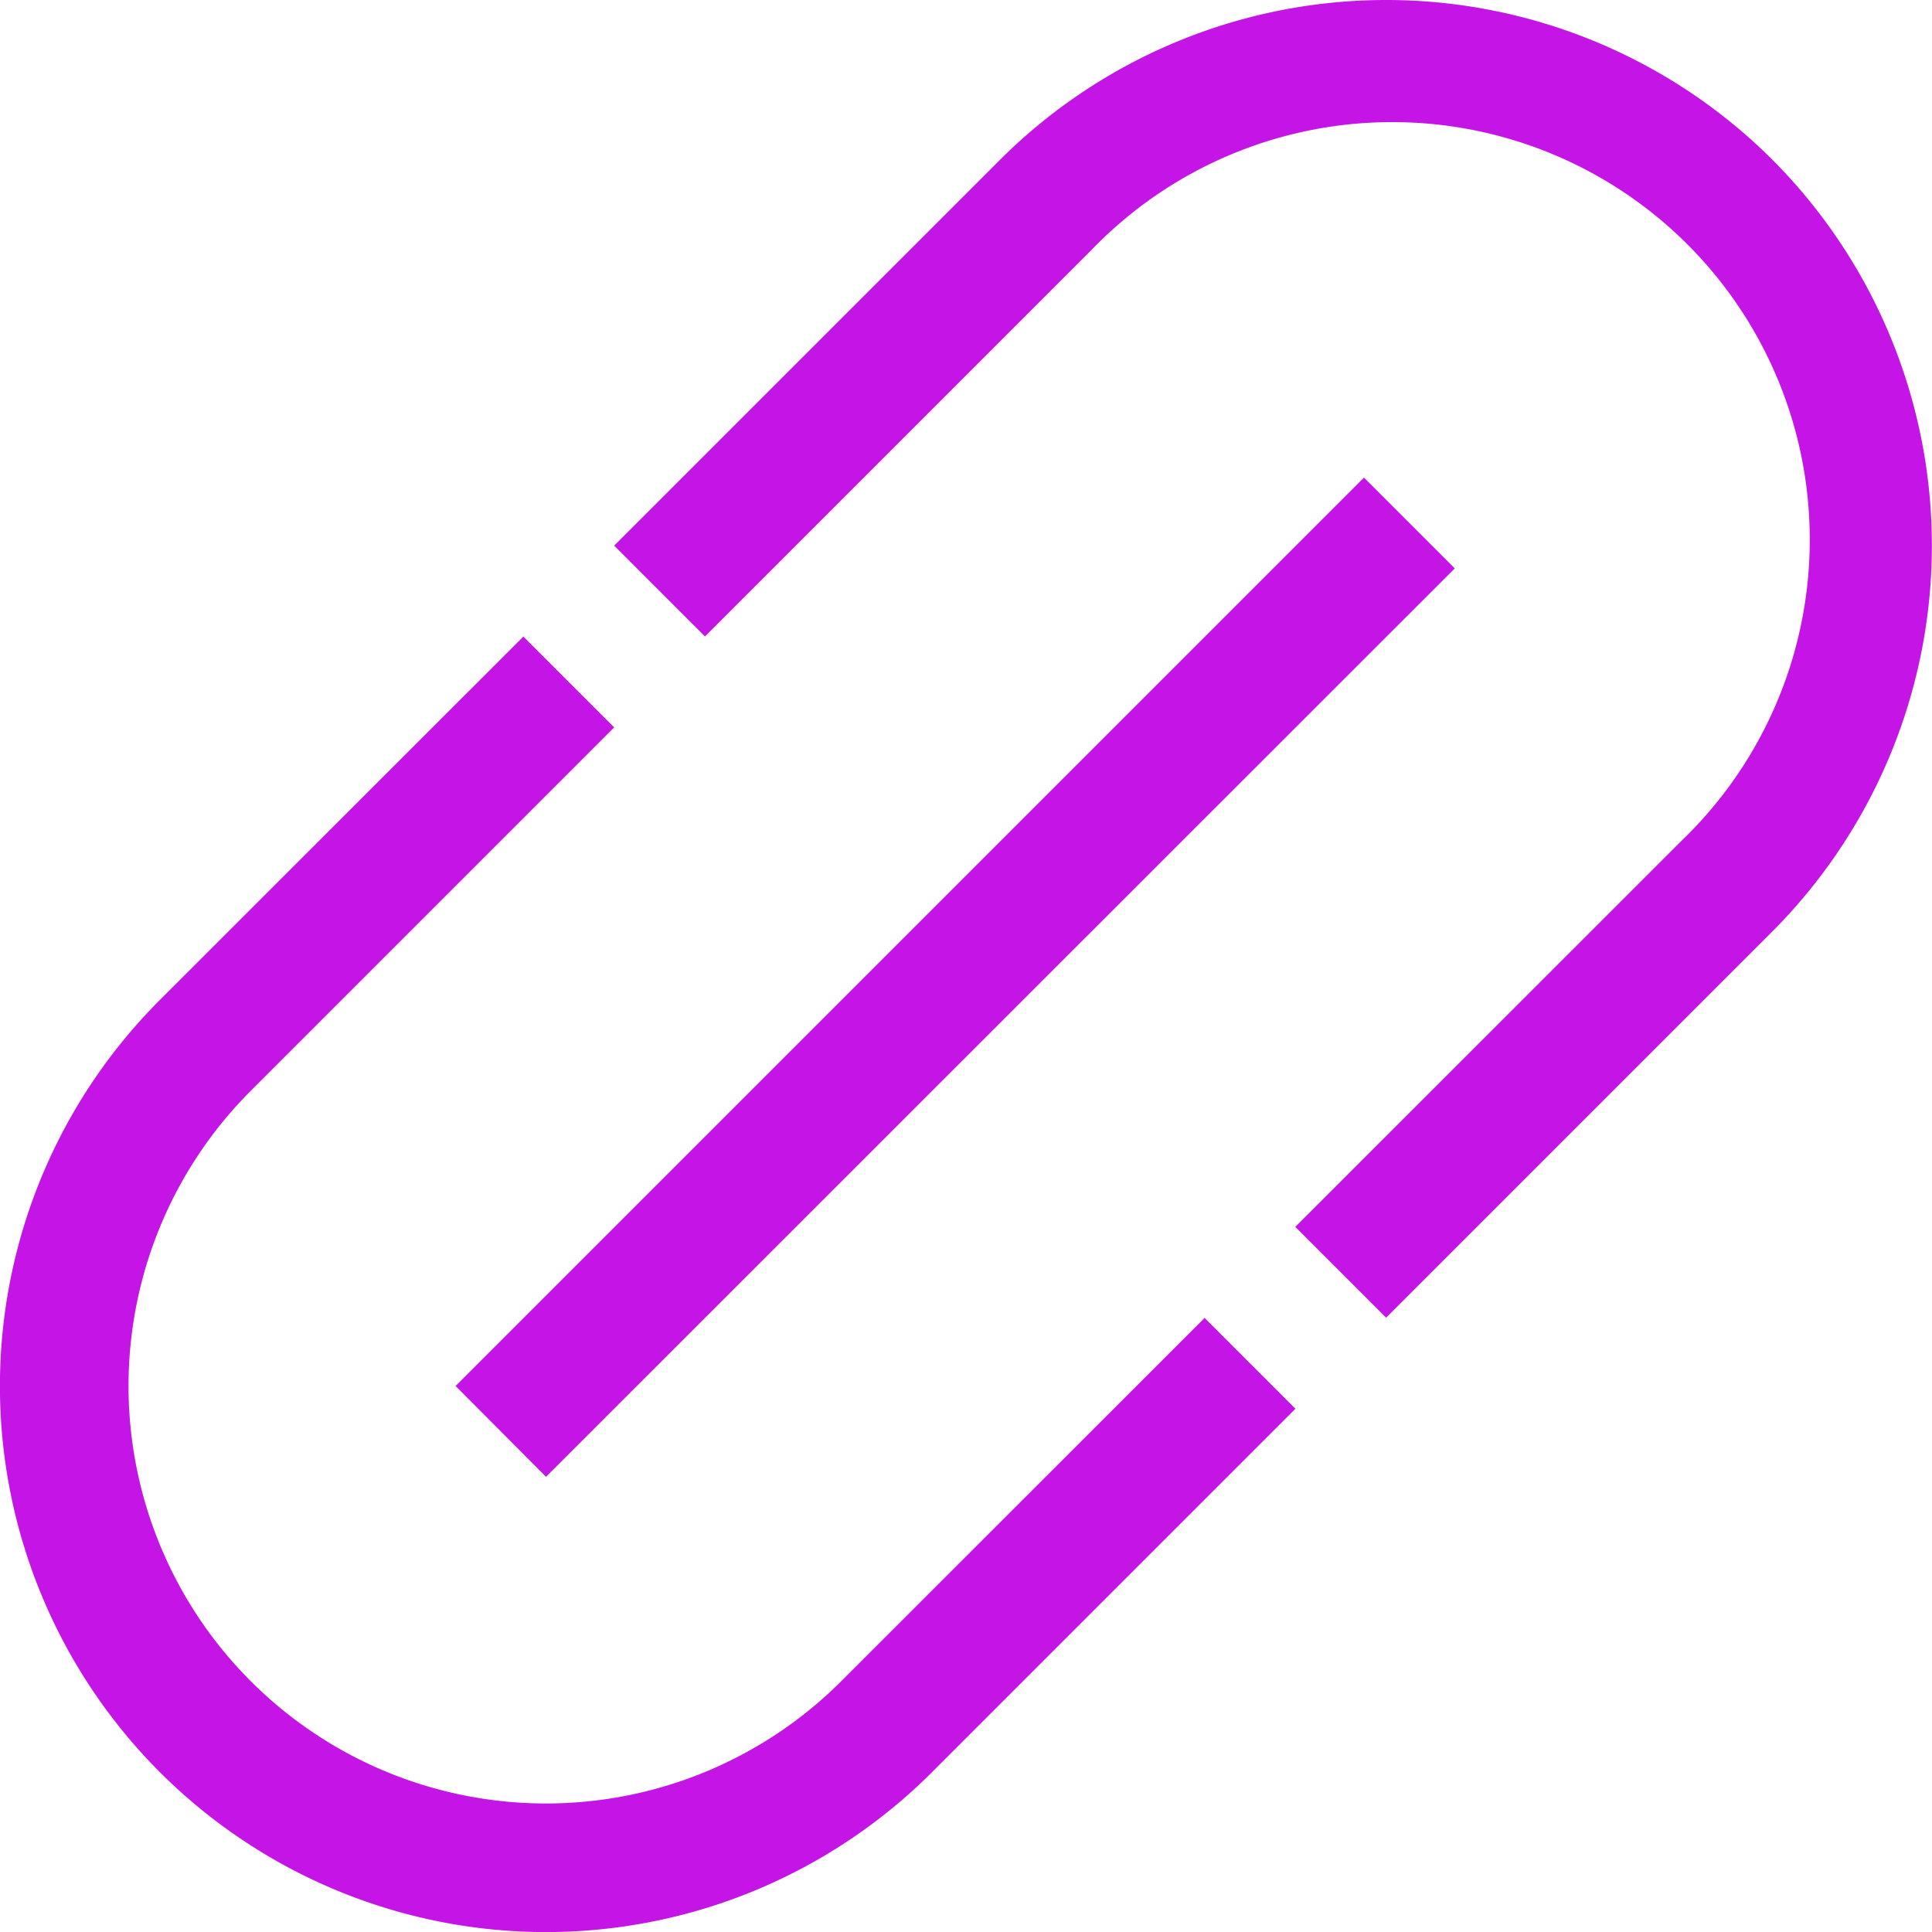
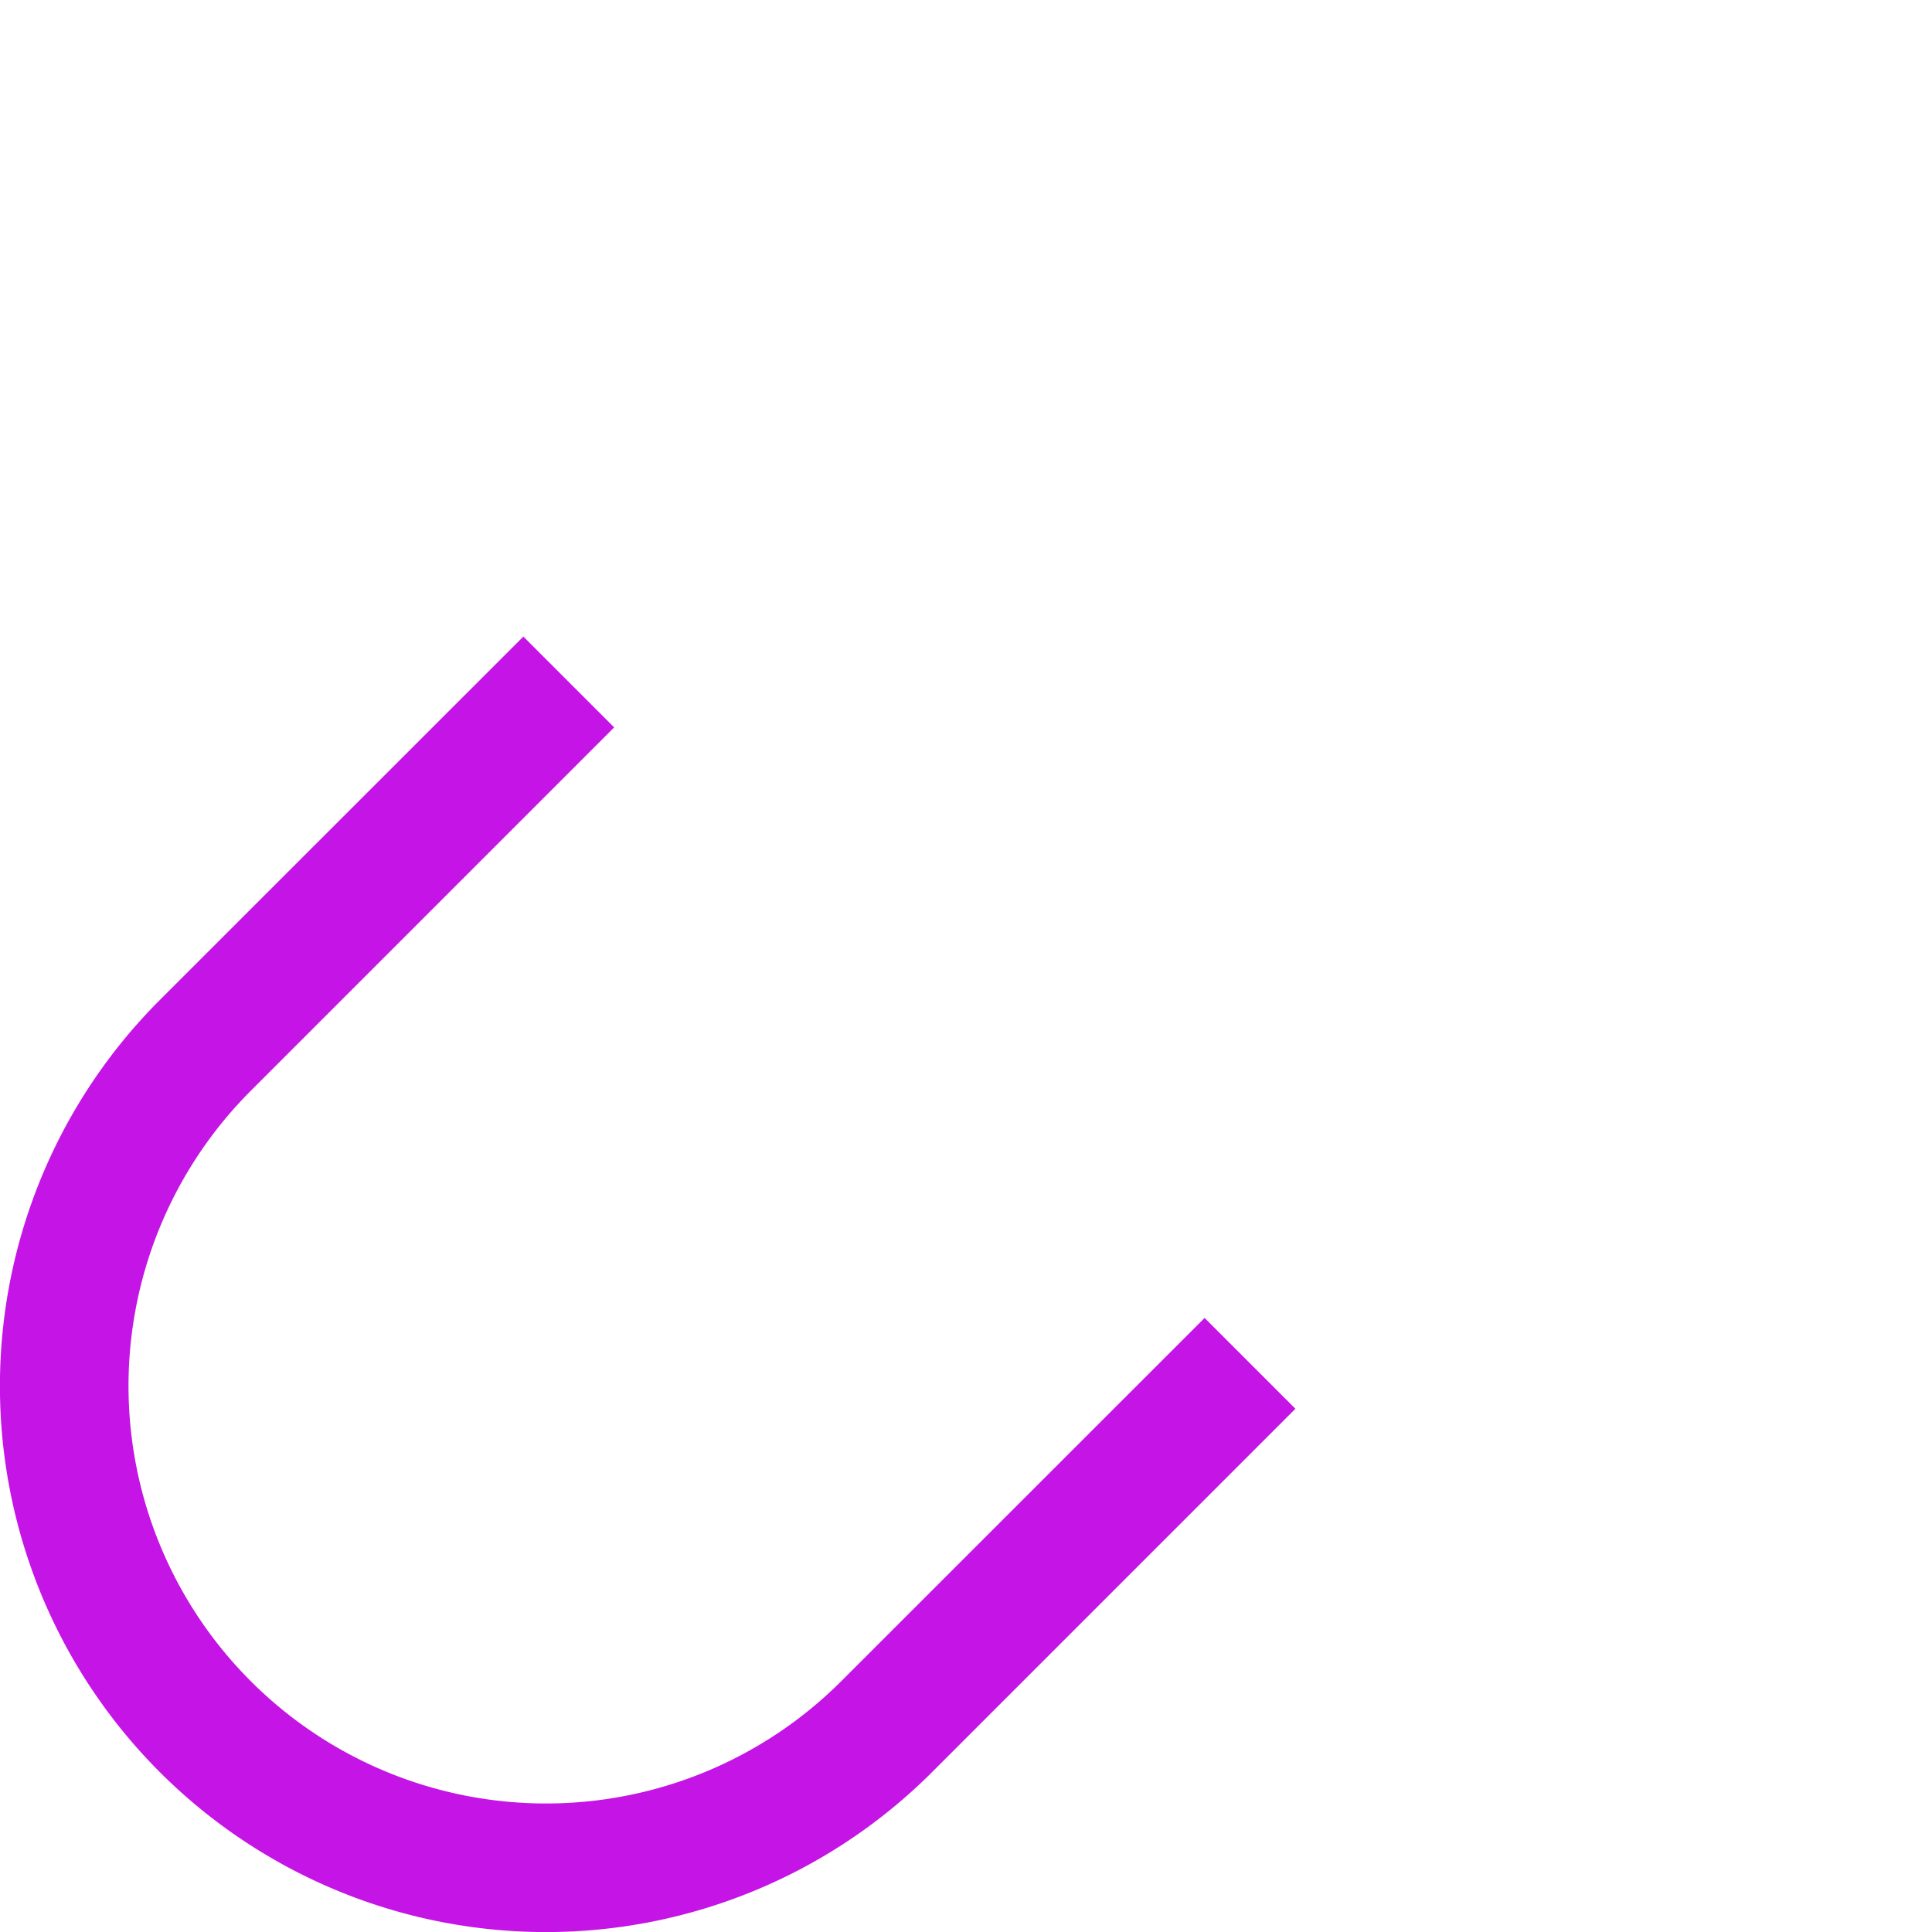
<svg xmlns="http://www.w3.org/2000/svg" width="15.615" height="15.615" viewBox="0 0 15.615 15.615">
  <g id="link" transform="translate(-1.125 -1.13)">
-     <path id="Path_41417" data-name="Path 41417" d="M21.242,2.42a4.418,4.418,0,0,0-6.24,0l-3.12,3.12.734.734,3.12-3.12a3.375,3.375,0,1,1,4.772,4.772l-3.121,3.12.734.734,3.12-3.12A4.417,4.417,0,0,0,21.242,2.42Z" transform="translate(-5.793 0)" fill="#c414e6" />
    <path id="Path_41418" data-name="Path 41418" d="M7.924,20.722A3.374,3.374,0,1,1,3.152,15.95l2.937-2.937-.734-.734L2.417,15.216a4.413,4.413,0,1,0,6.241,6.241l2.937-2.937-.734-.734Z" transform="translate(0 -6.004)" fill="#c414e6" />
-     <path id="Path_41419" data-name="Path 41419" d="M9.1,16.836l7.342-7.342.734.734L9.831,17.57Z" transform="translate(-4.293 -4.504)" fill="#c414e6" />
  </g>
</svg>